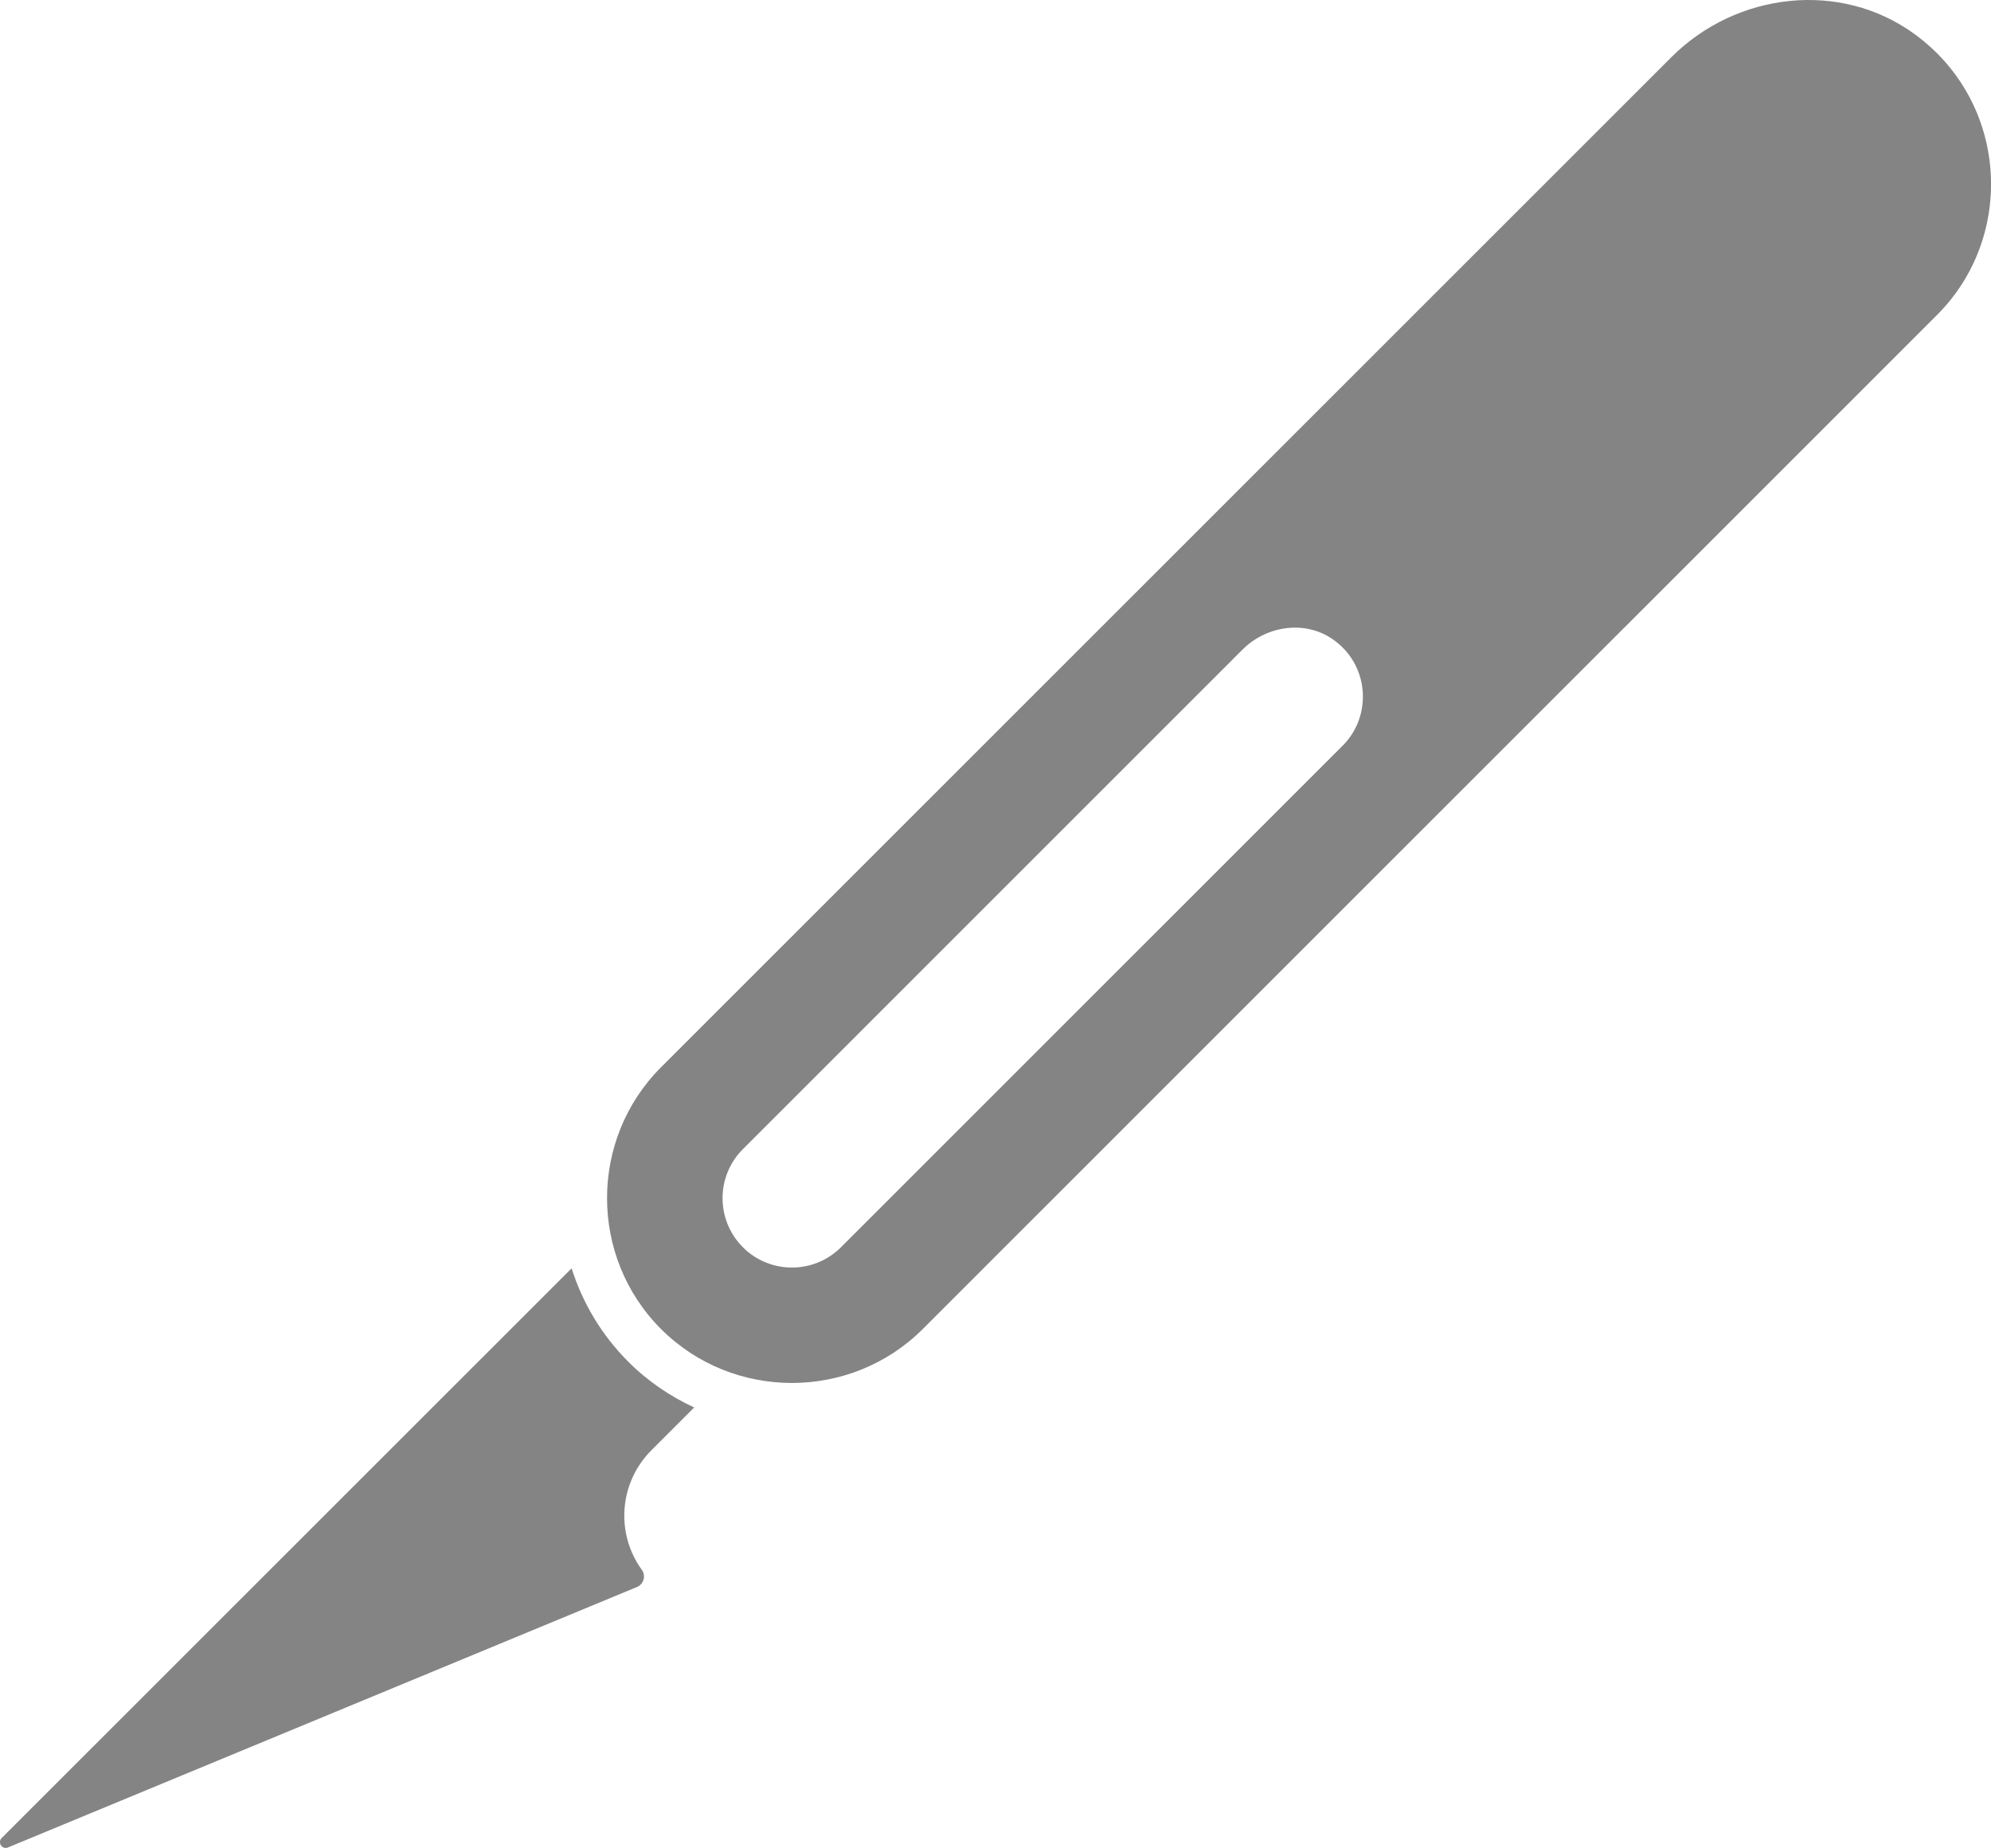
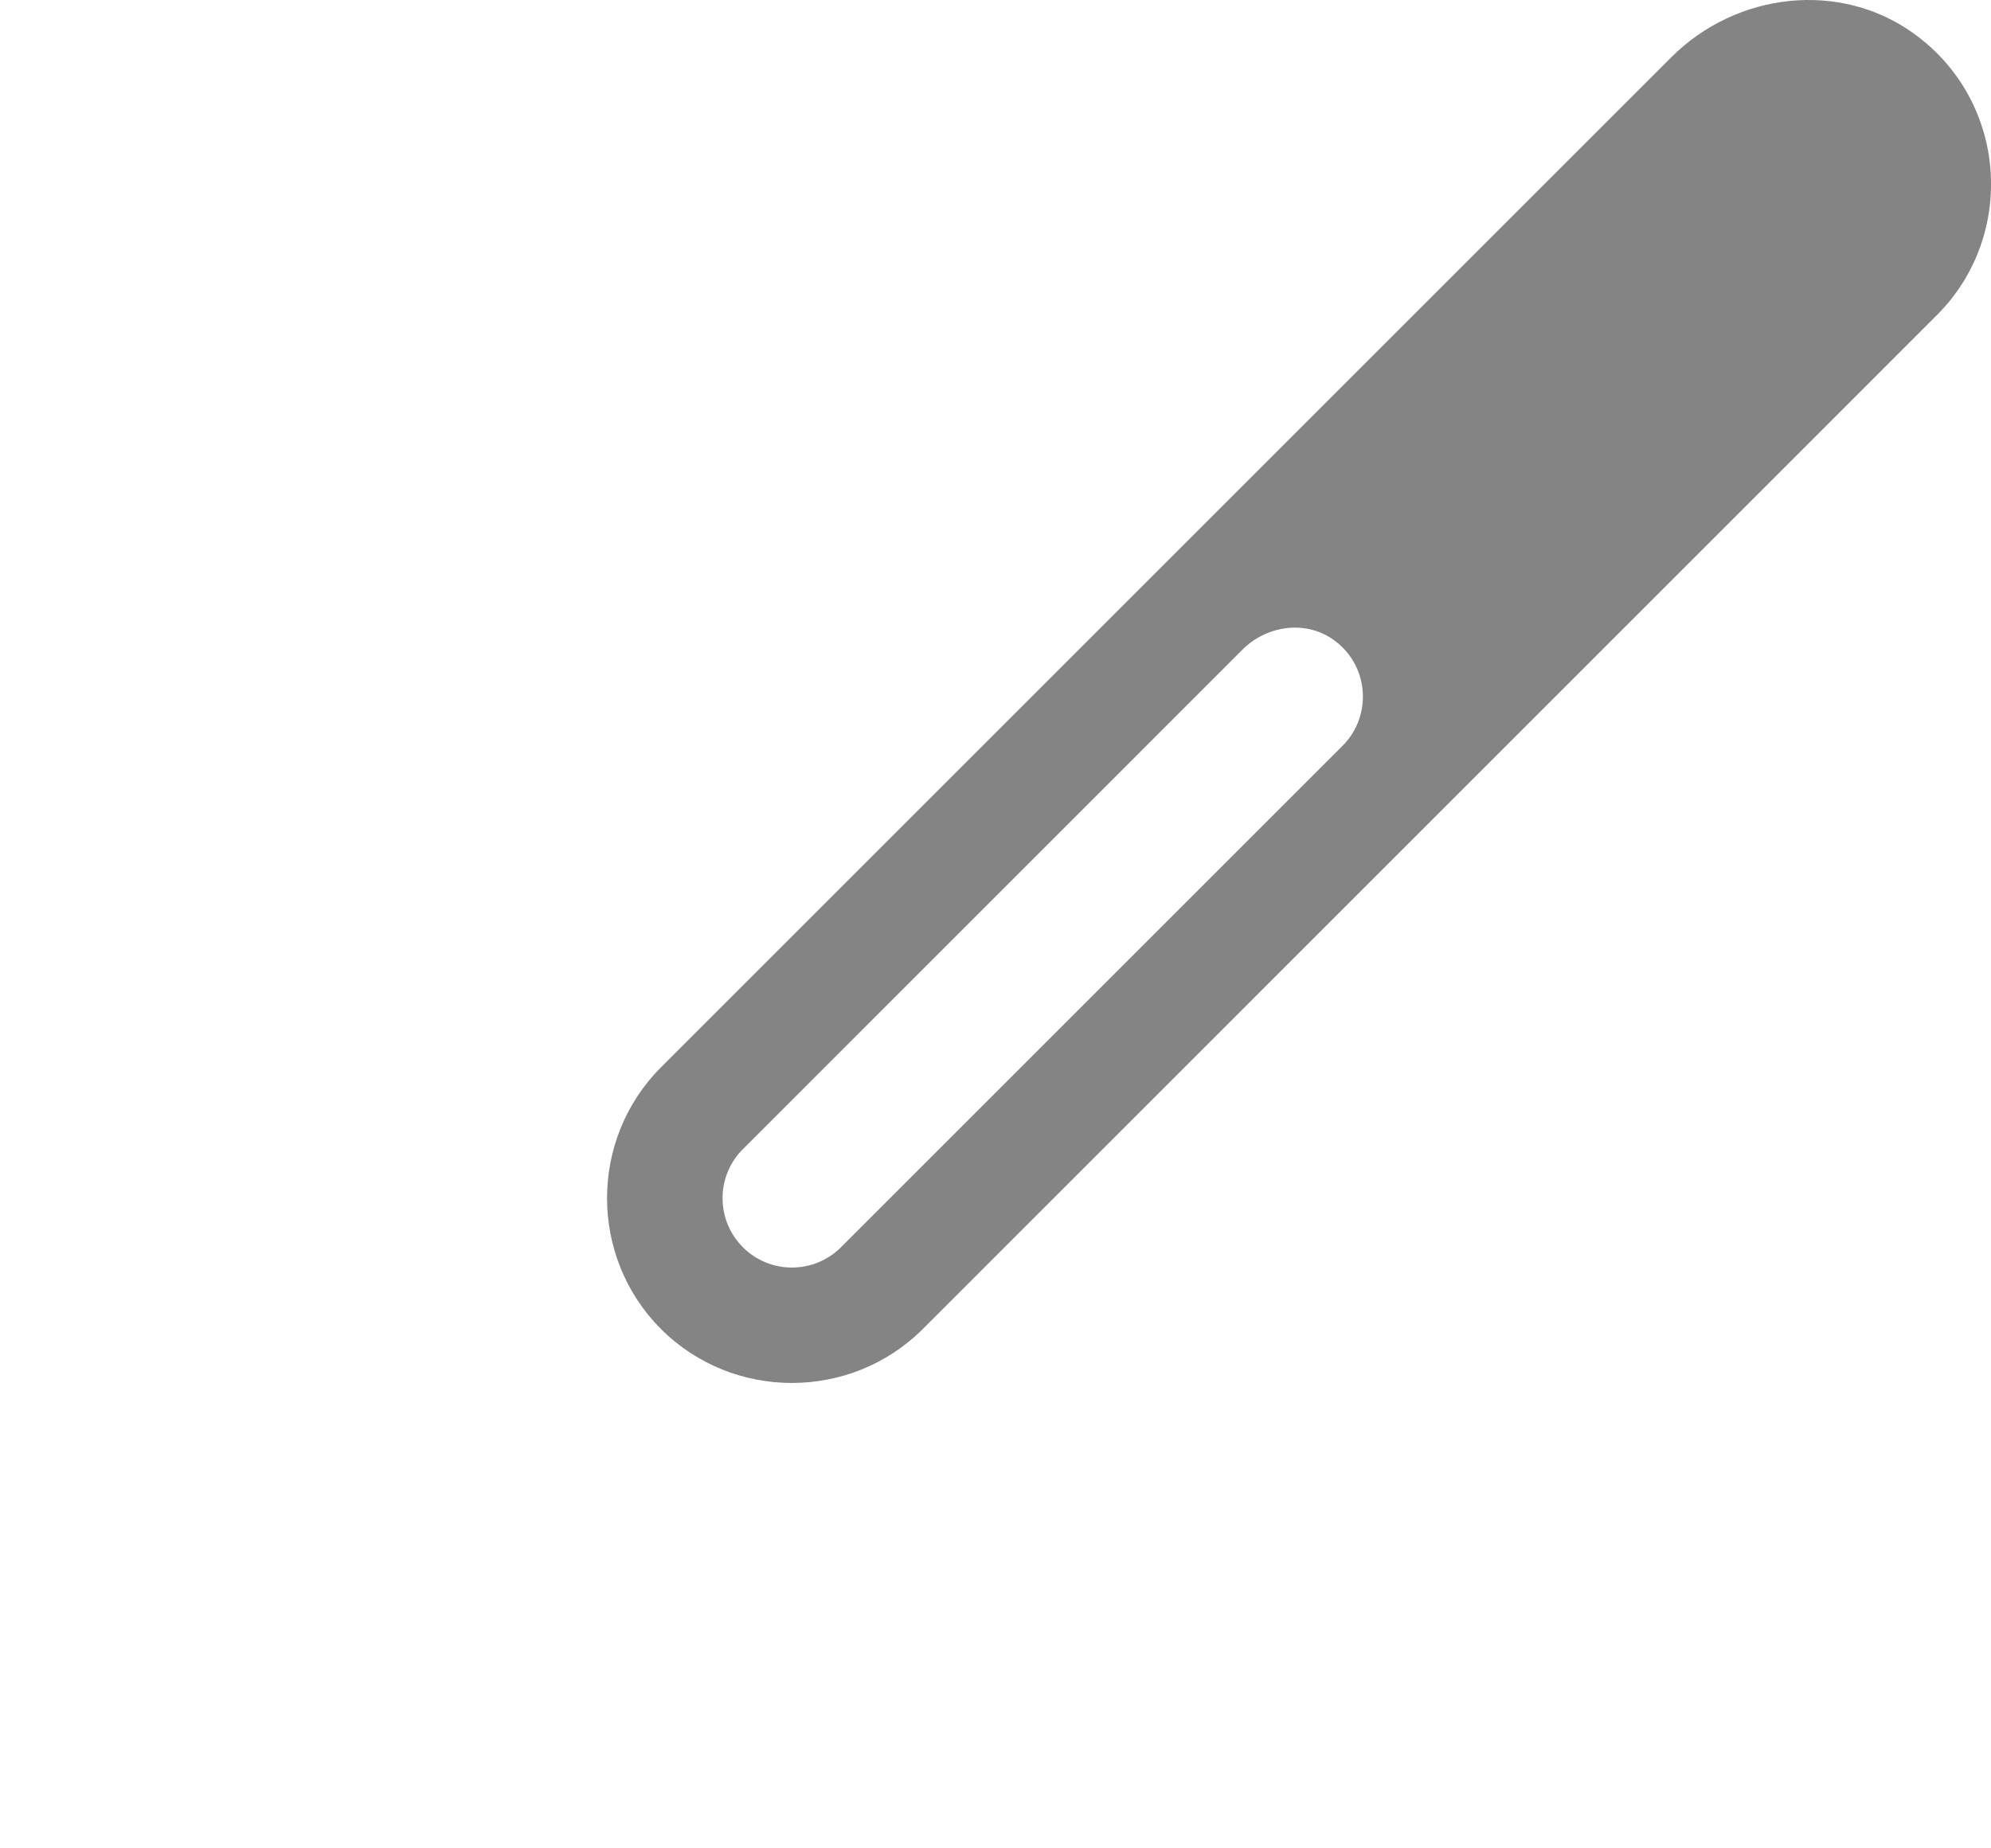
<svg xmlns="http://www.w3.org/2000/svg" version="1.1" id="Слой_1" x="0px" y="0px" width="27.479px" height="25.512px" viewBox="0 0 27.479 25.512" enable-background="new 0 0 27.479 25.512" xml:space="preserve">
  <g>
    <path fill="#848485" d="M26.426,0.472c-1.026-0.749-2.461-0.58-3.359,0.318L9.123,14.734c-0.993,0.994-0.993,2.619,0,3.613l0,0   c0.993,0.993,2.619,0.993,3.613,0L26.734,4.348C27.822,3.261,27.719,1.416,26.426,0.472z M18.531,10.294l-6.924,6.924   c-0.374,0.374-0.981,0.374-1.354,0c-0.374-0.374-0.374-0.981,0-1.354l6.894-6.895c0.327-0.328,0.849-0.41,1.234-0.153   C18.898,9.162,18.948,9.877,18.531,10.294z" />
-     <path fill="#848485" d="M8.671,18.798c-0.373-0.373-0.632-0.817-0.782-1.289l-0.705,0.705l-7.161,7.16   c-0.062,0.062,0.007,0.164,0.087,0.13l8.68-3.595c0.094-0.039,0.128-0.156,0.068-0.238c-0.362-0.499-0.317-1.201,0.133-1.651l0,0   l0.59-0.59C9.252,19.278,8.942,19.07,8.671,18.798z" />
  </g>
</svg>